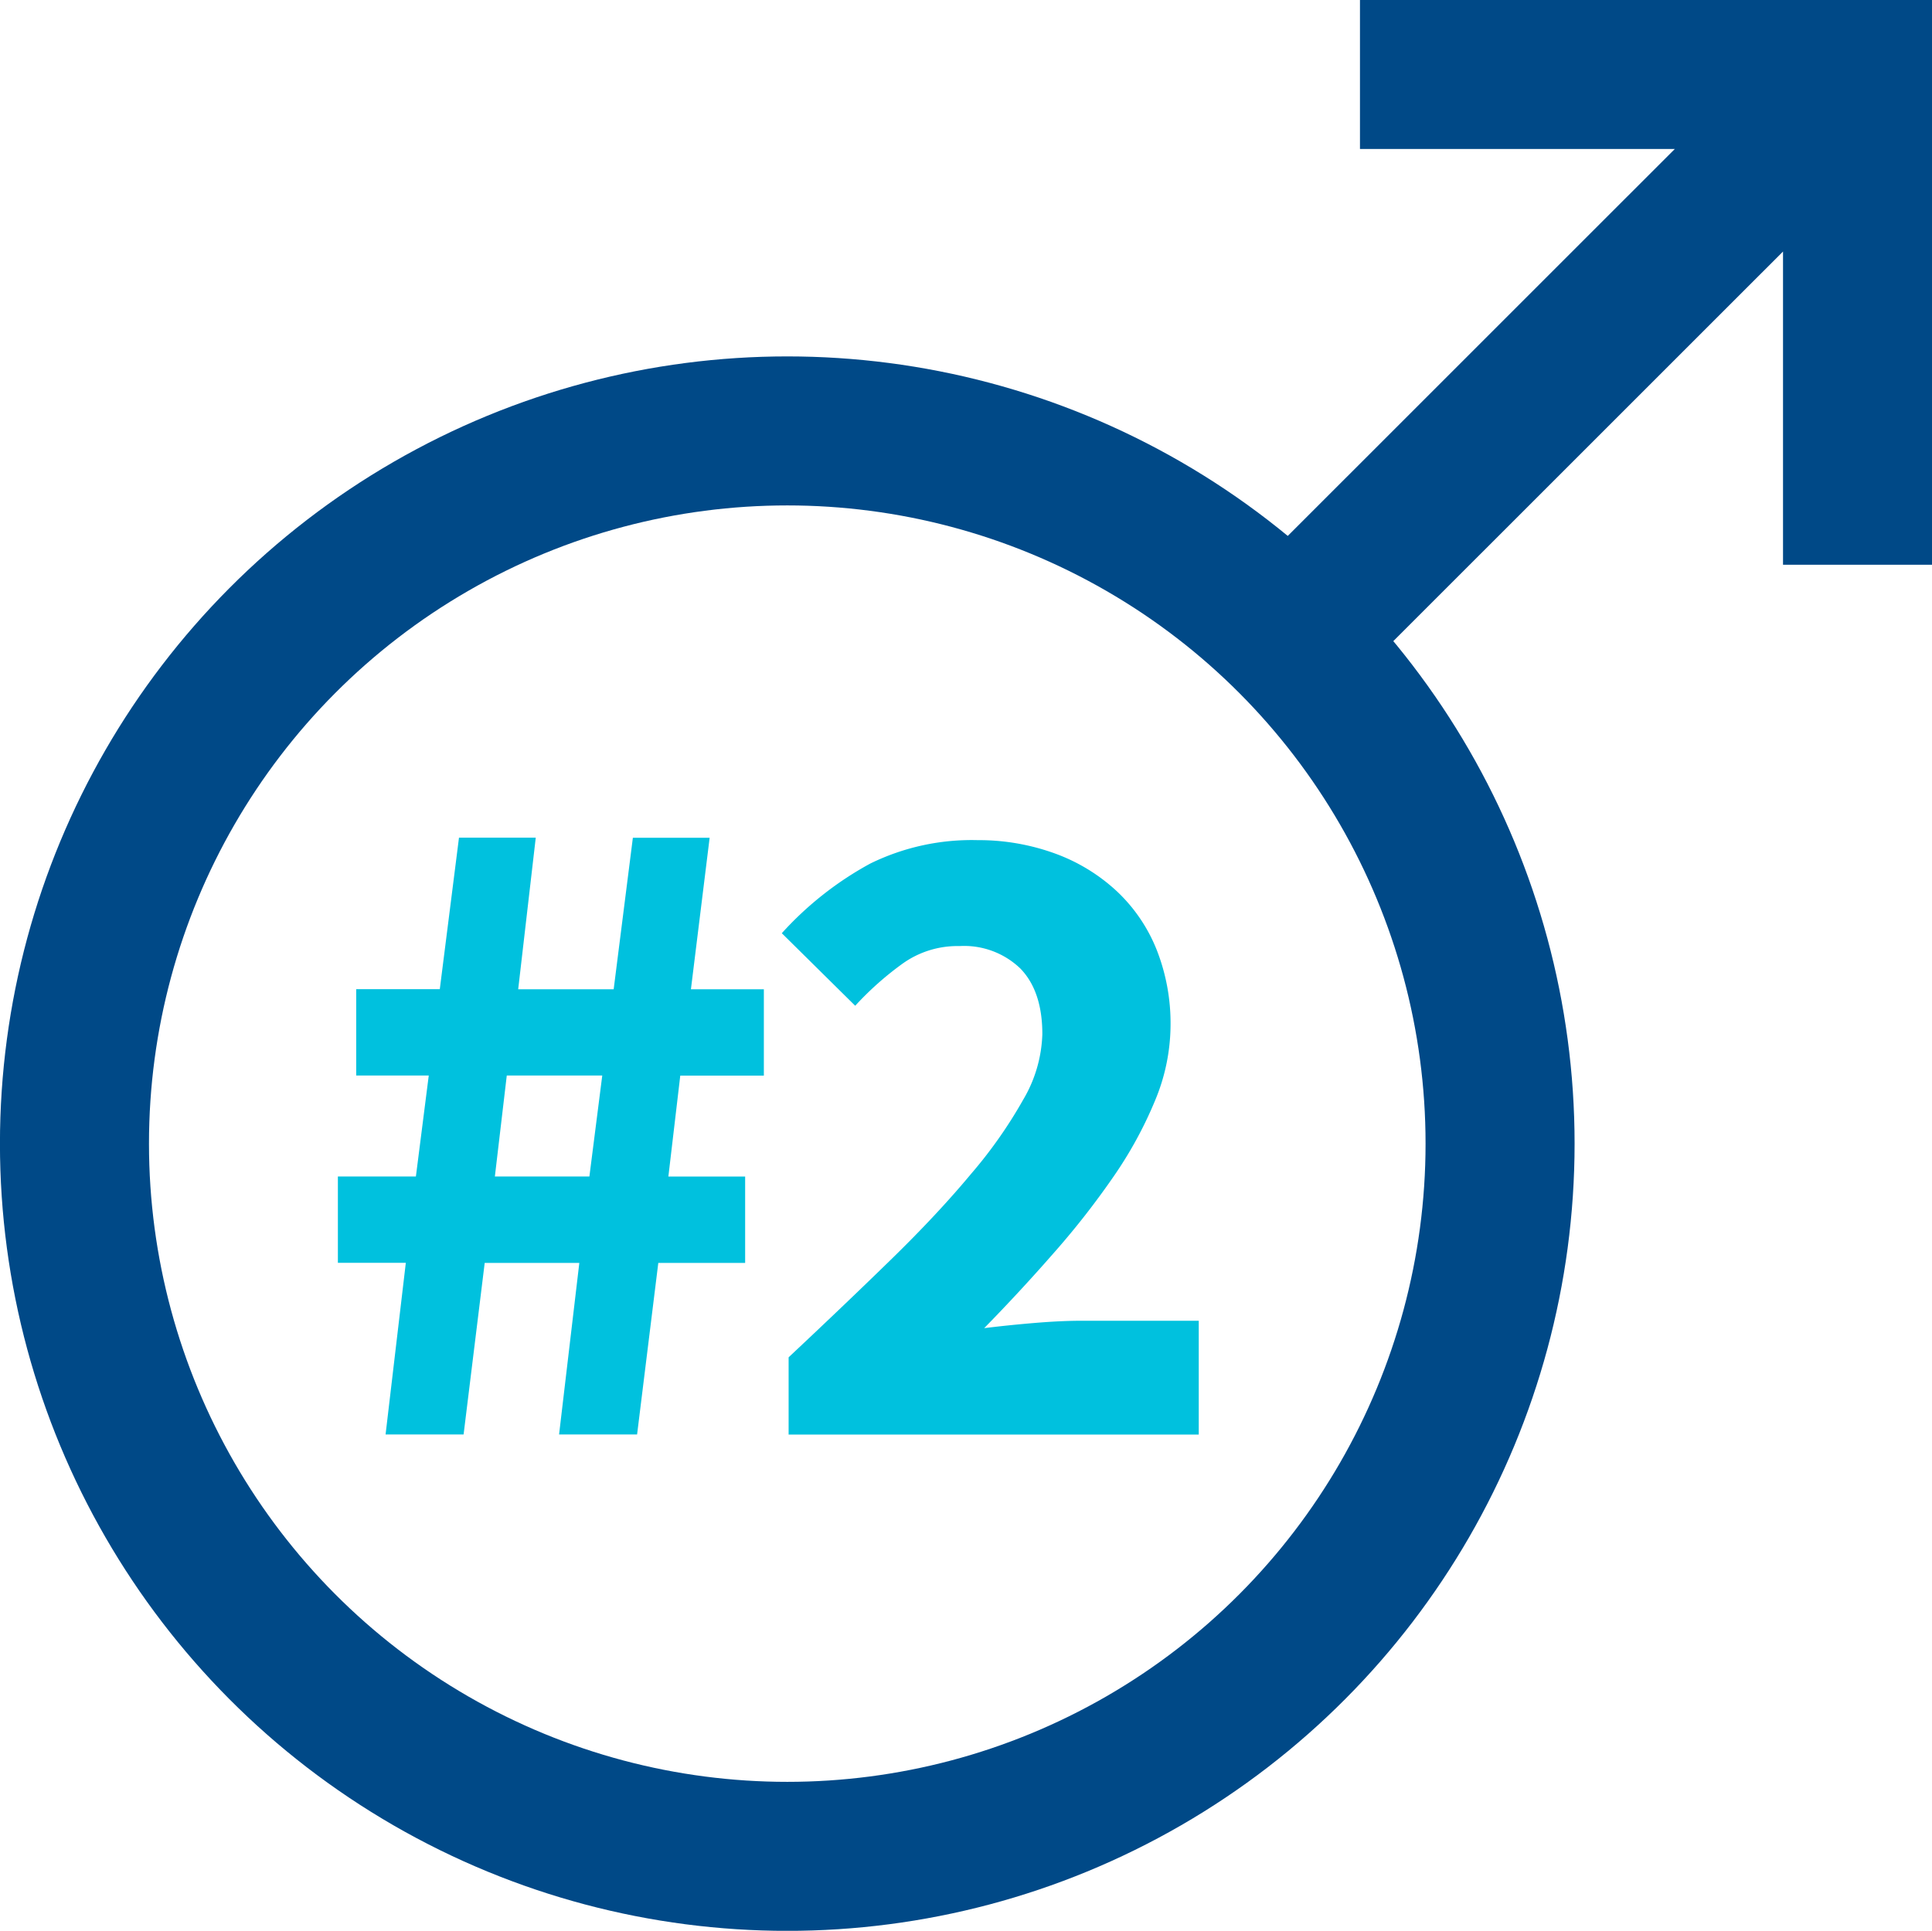
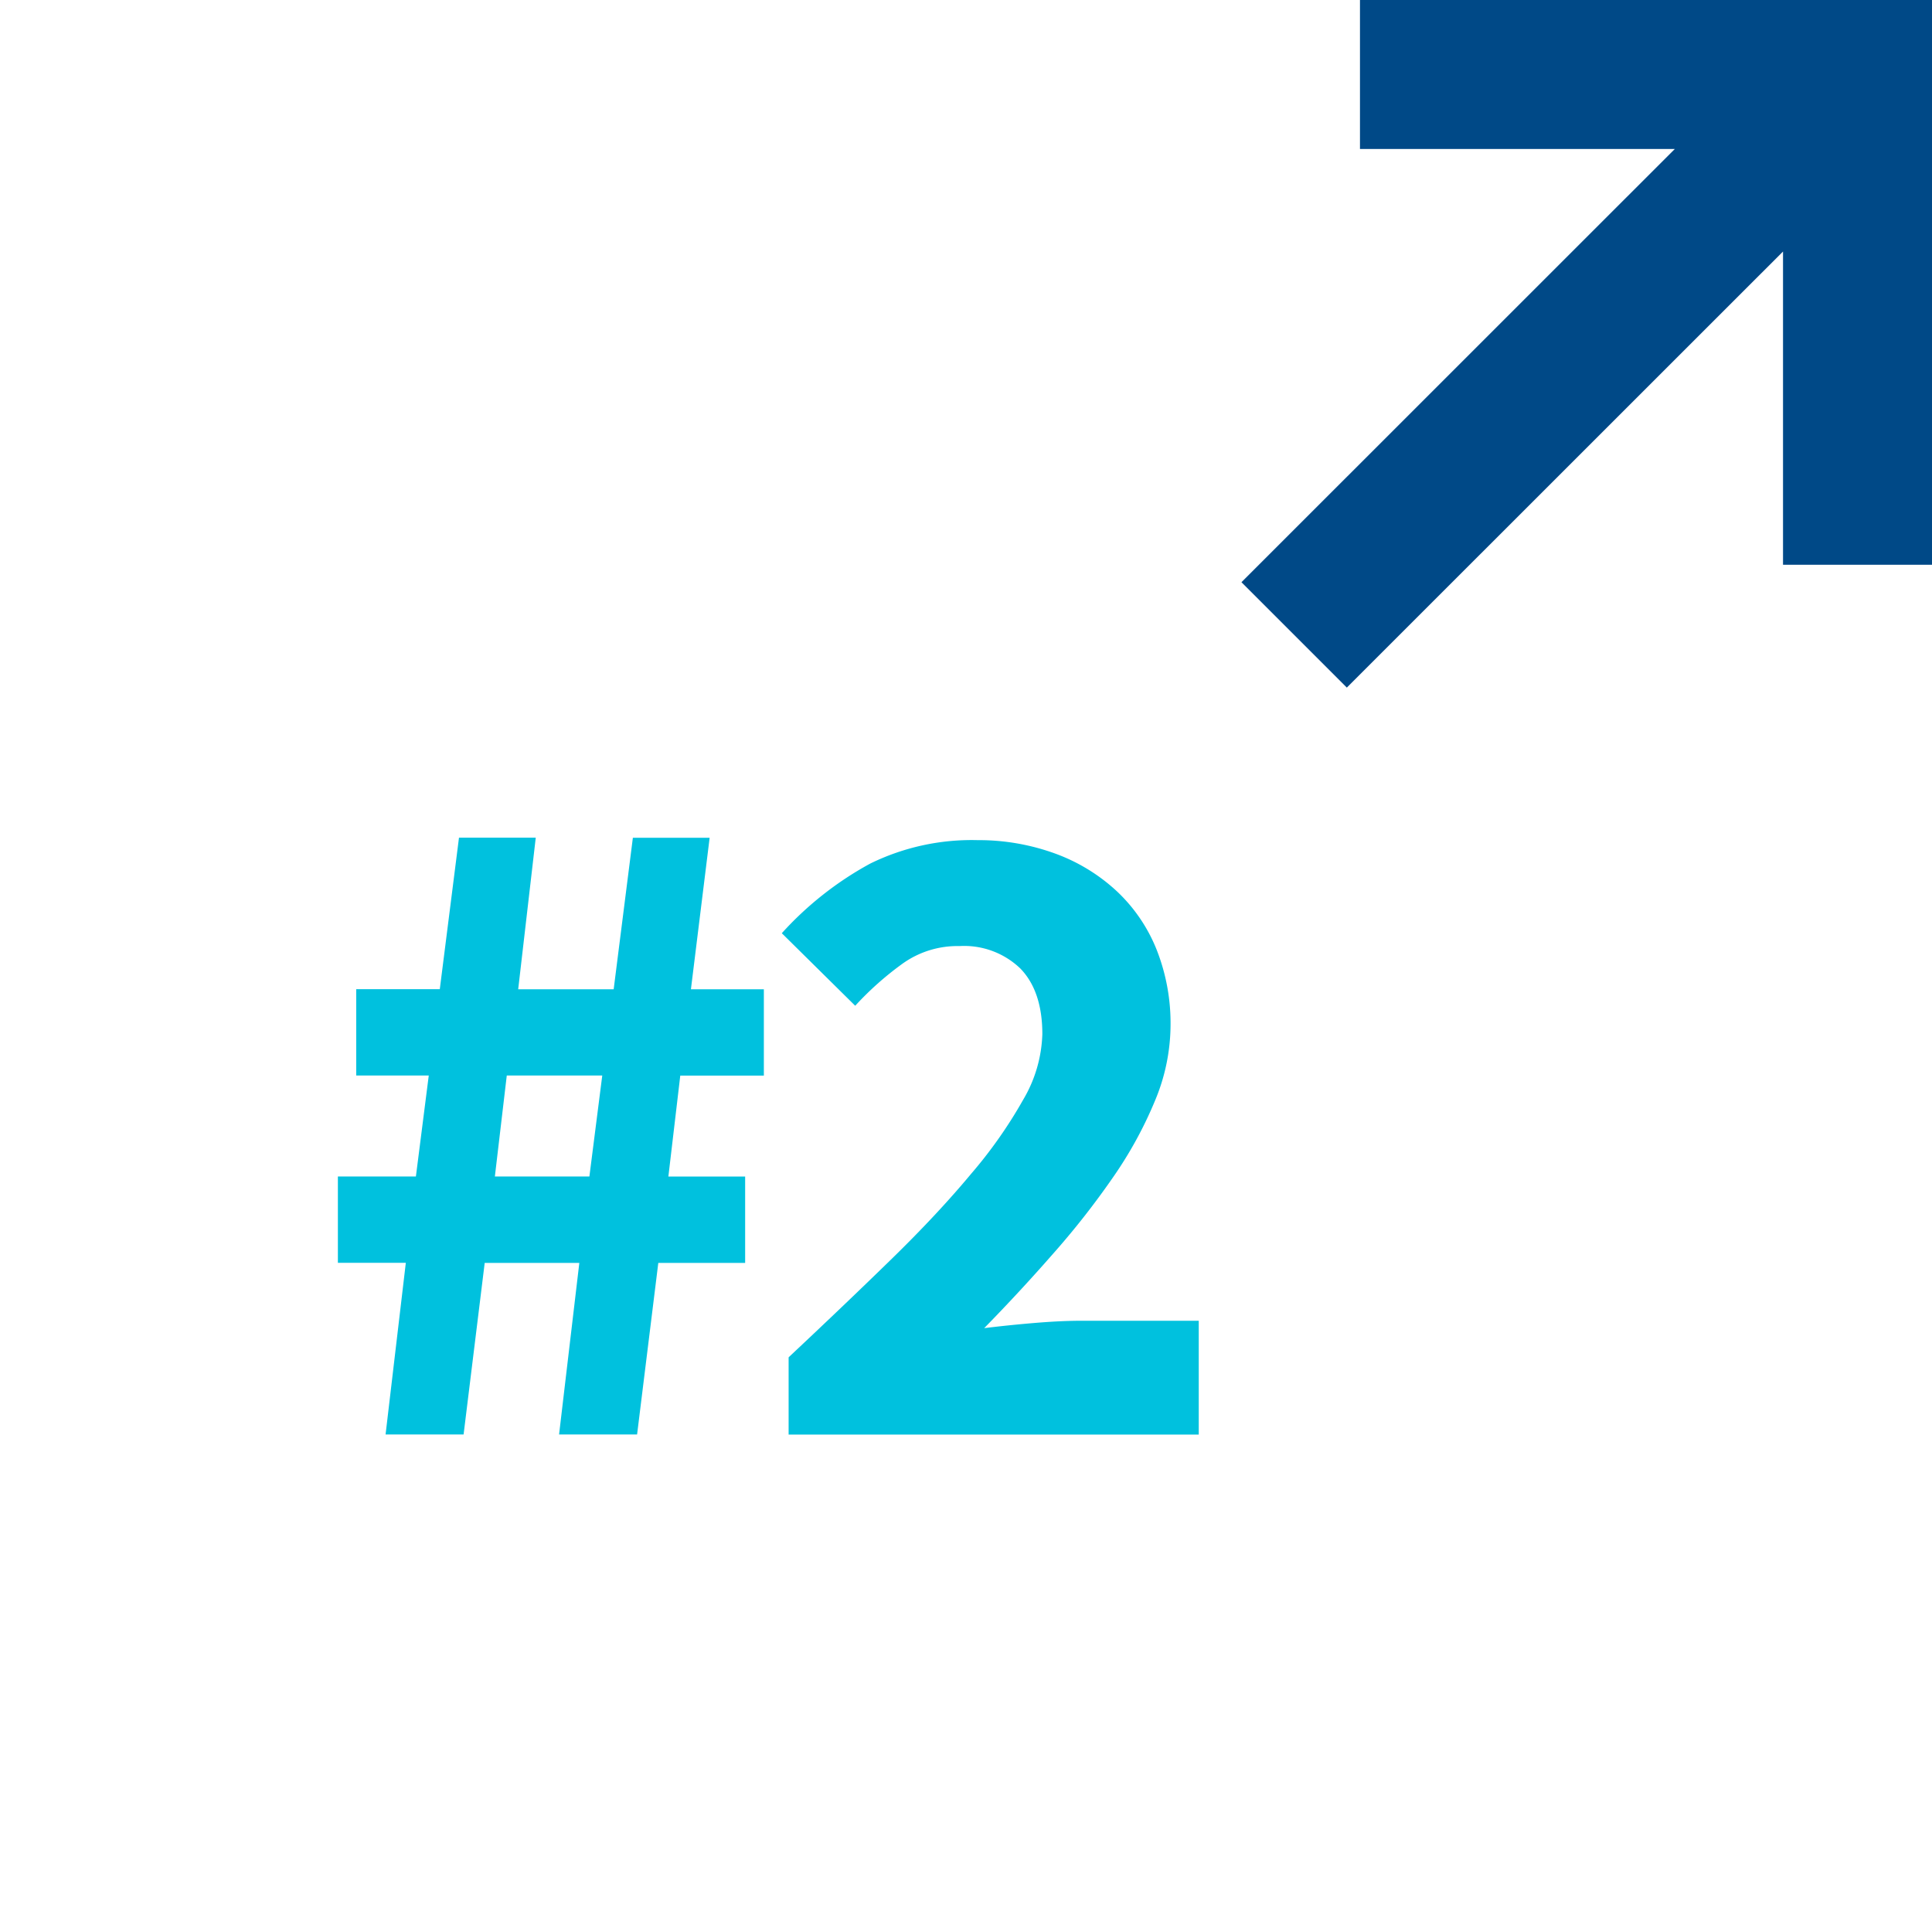
<svg xmlns="http://www.w3.org/2000/svg" viewBox="0 0 201.33 201.23">
  <defs>
    <style>.cls-1{fill:#00c1de}.cls-2{fill:none;stroke:#004987;stroke-miterlimit:10;stroke-width:15.53px}</style>
  </defs>
  <g id="Layer_2" data-name="Layer 2">
    <g id="Layer_1-2" data-name="Layer 1">
      <path class="cls-1" d="M42.29 131.61h-7.08v-9h8.13l1.34-10.52h-7.56v-9h8.71l2-15.79h8L54 103.1h9.95l2-15.79h8L72 103.1h7.6v9h-8.71l-1.24 10.52h8v9H68.6l-2.21 17.88h-8.13l2.11-17.88h-9.86l-2.2 17.88h-8.13zm19.13-9l1.34-10.52h-9.95l-1.24 10.52zM82.18 141.46Q88 136 92.85 131.27t8.32-8.9a48 48 0 0 0 5.45-7.75 14.25 14.25 0 0 0 2-6.84q0-4.48-2.29-6.84A8.45 8.45 0 0 0 100 98.6a9.83 9.83 0 0 0-6 1.87 32.45 32.45 0 0 0-4.88 4.35l-7.65-7.56A34.89 34.89 0 0 1 90.69 90a24 24 0 0 1 11.2-2.44 23.21 23.21 0 0 1 8.18 1.44 18.94 18.94 0 0 1 6.36 3.93 17 17 0 0 1 4.11 6.07 20.91 20.91 0 0 1 1.44 7.94 20.59 20.59 0 0 1-1.63 7.8 42.18 42.18 0 0 1-4.35 7.94 84.49 84.49 0 0 1-6.22 7.94q-3.5 4-7.22 7.8c1.53-.19 3.23-.37 5.12-.53s3.55-.24 5-.24h12.24v11.86H82.18z" />
-       <circle class="cls-2" cx="82.04" cy="119.19" r="74.28" />
      <path class="cls-2" d="M134.86 66.17l54.84-54.83M141.72 7.76h51.85v51.1" />
    </g>
  </g>
</svg>